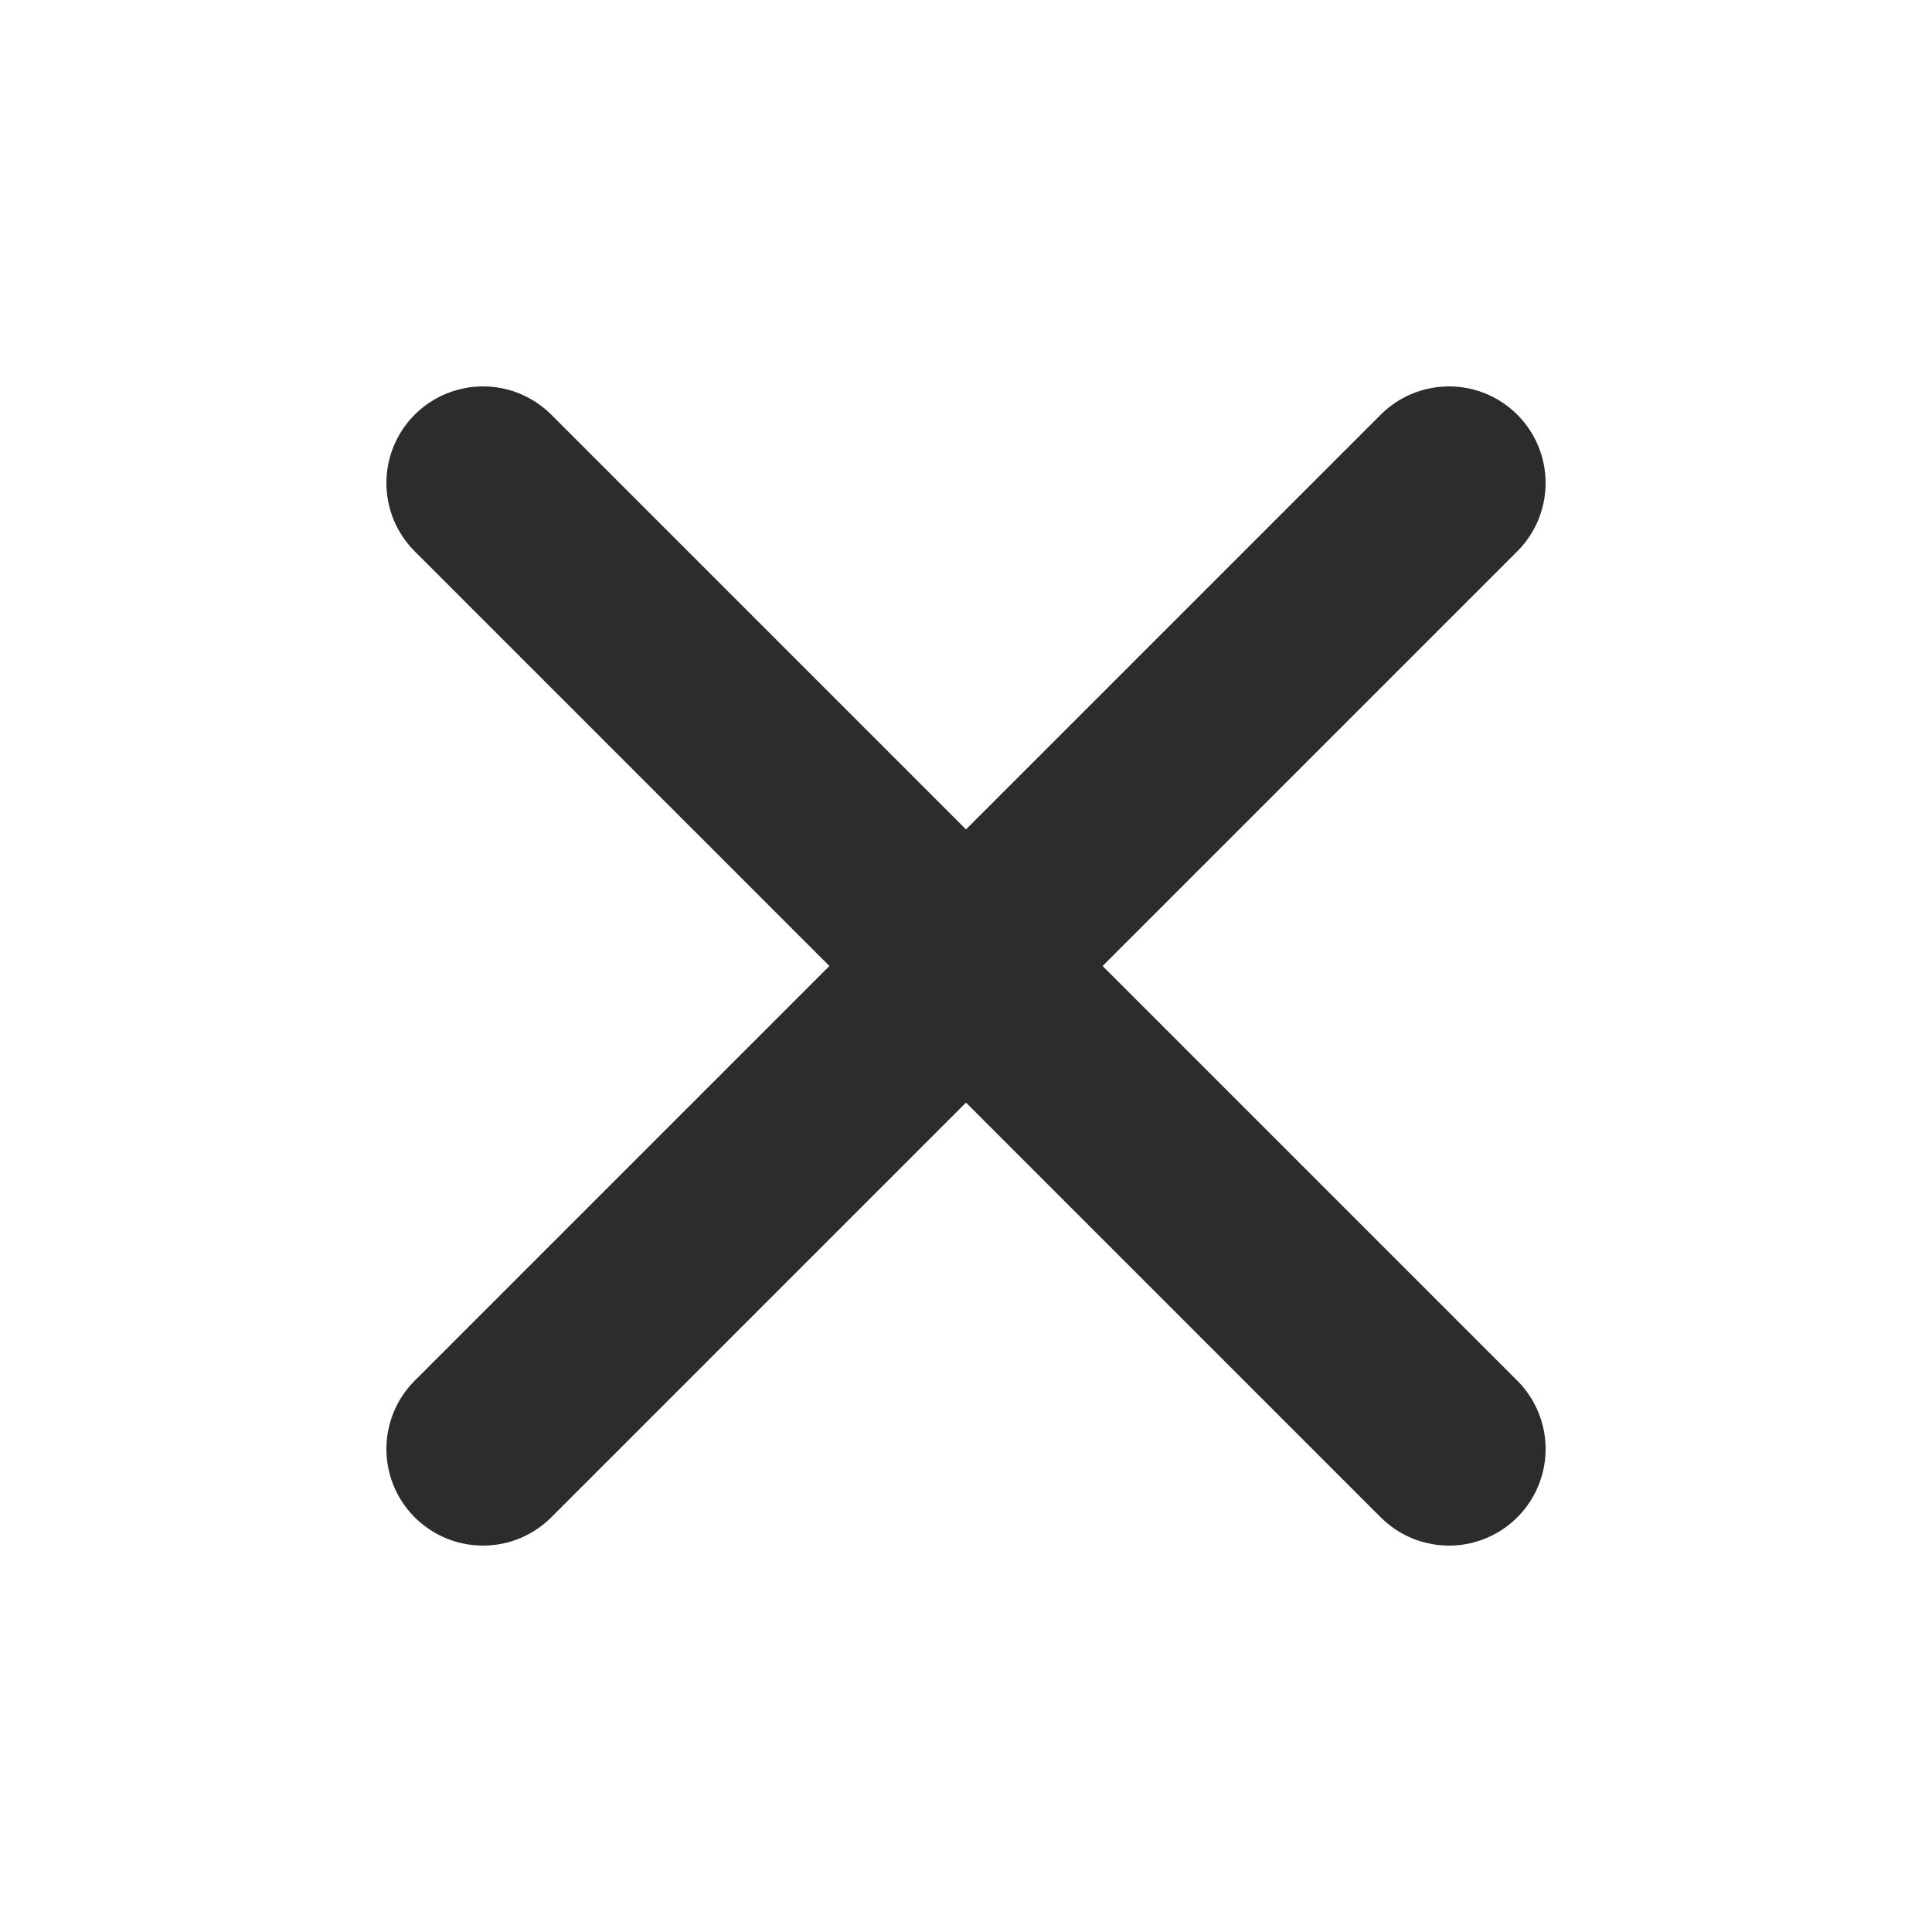
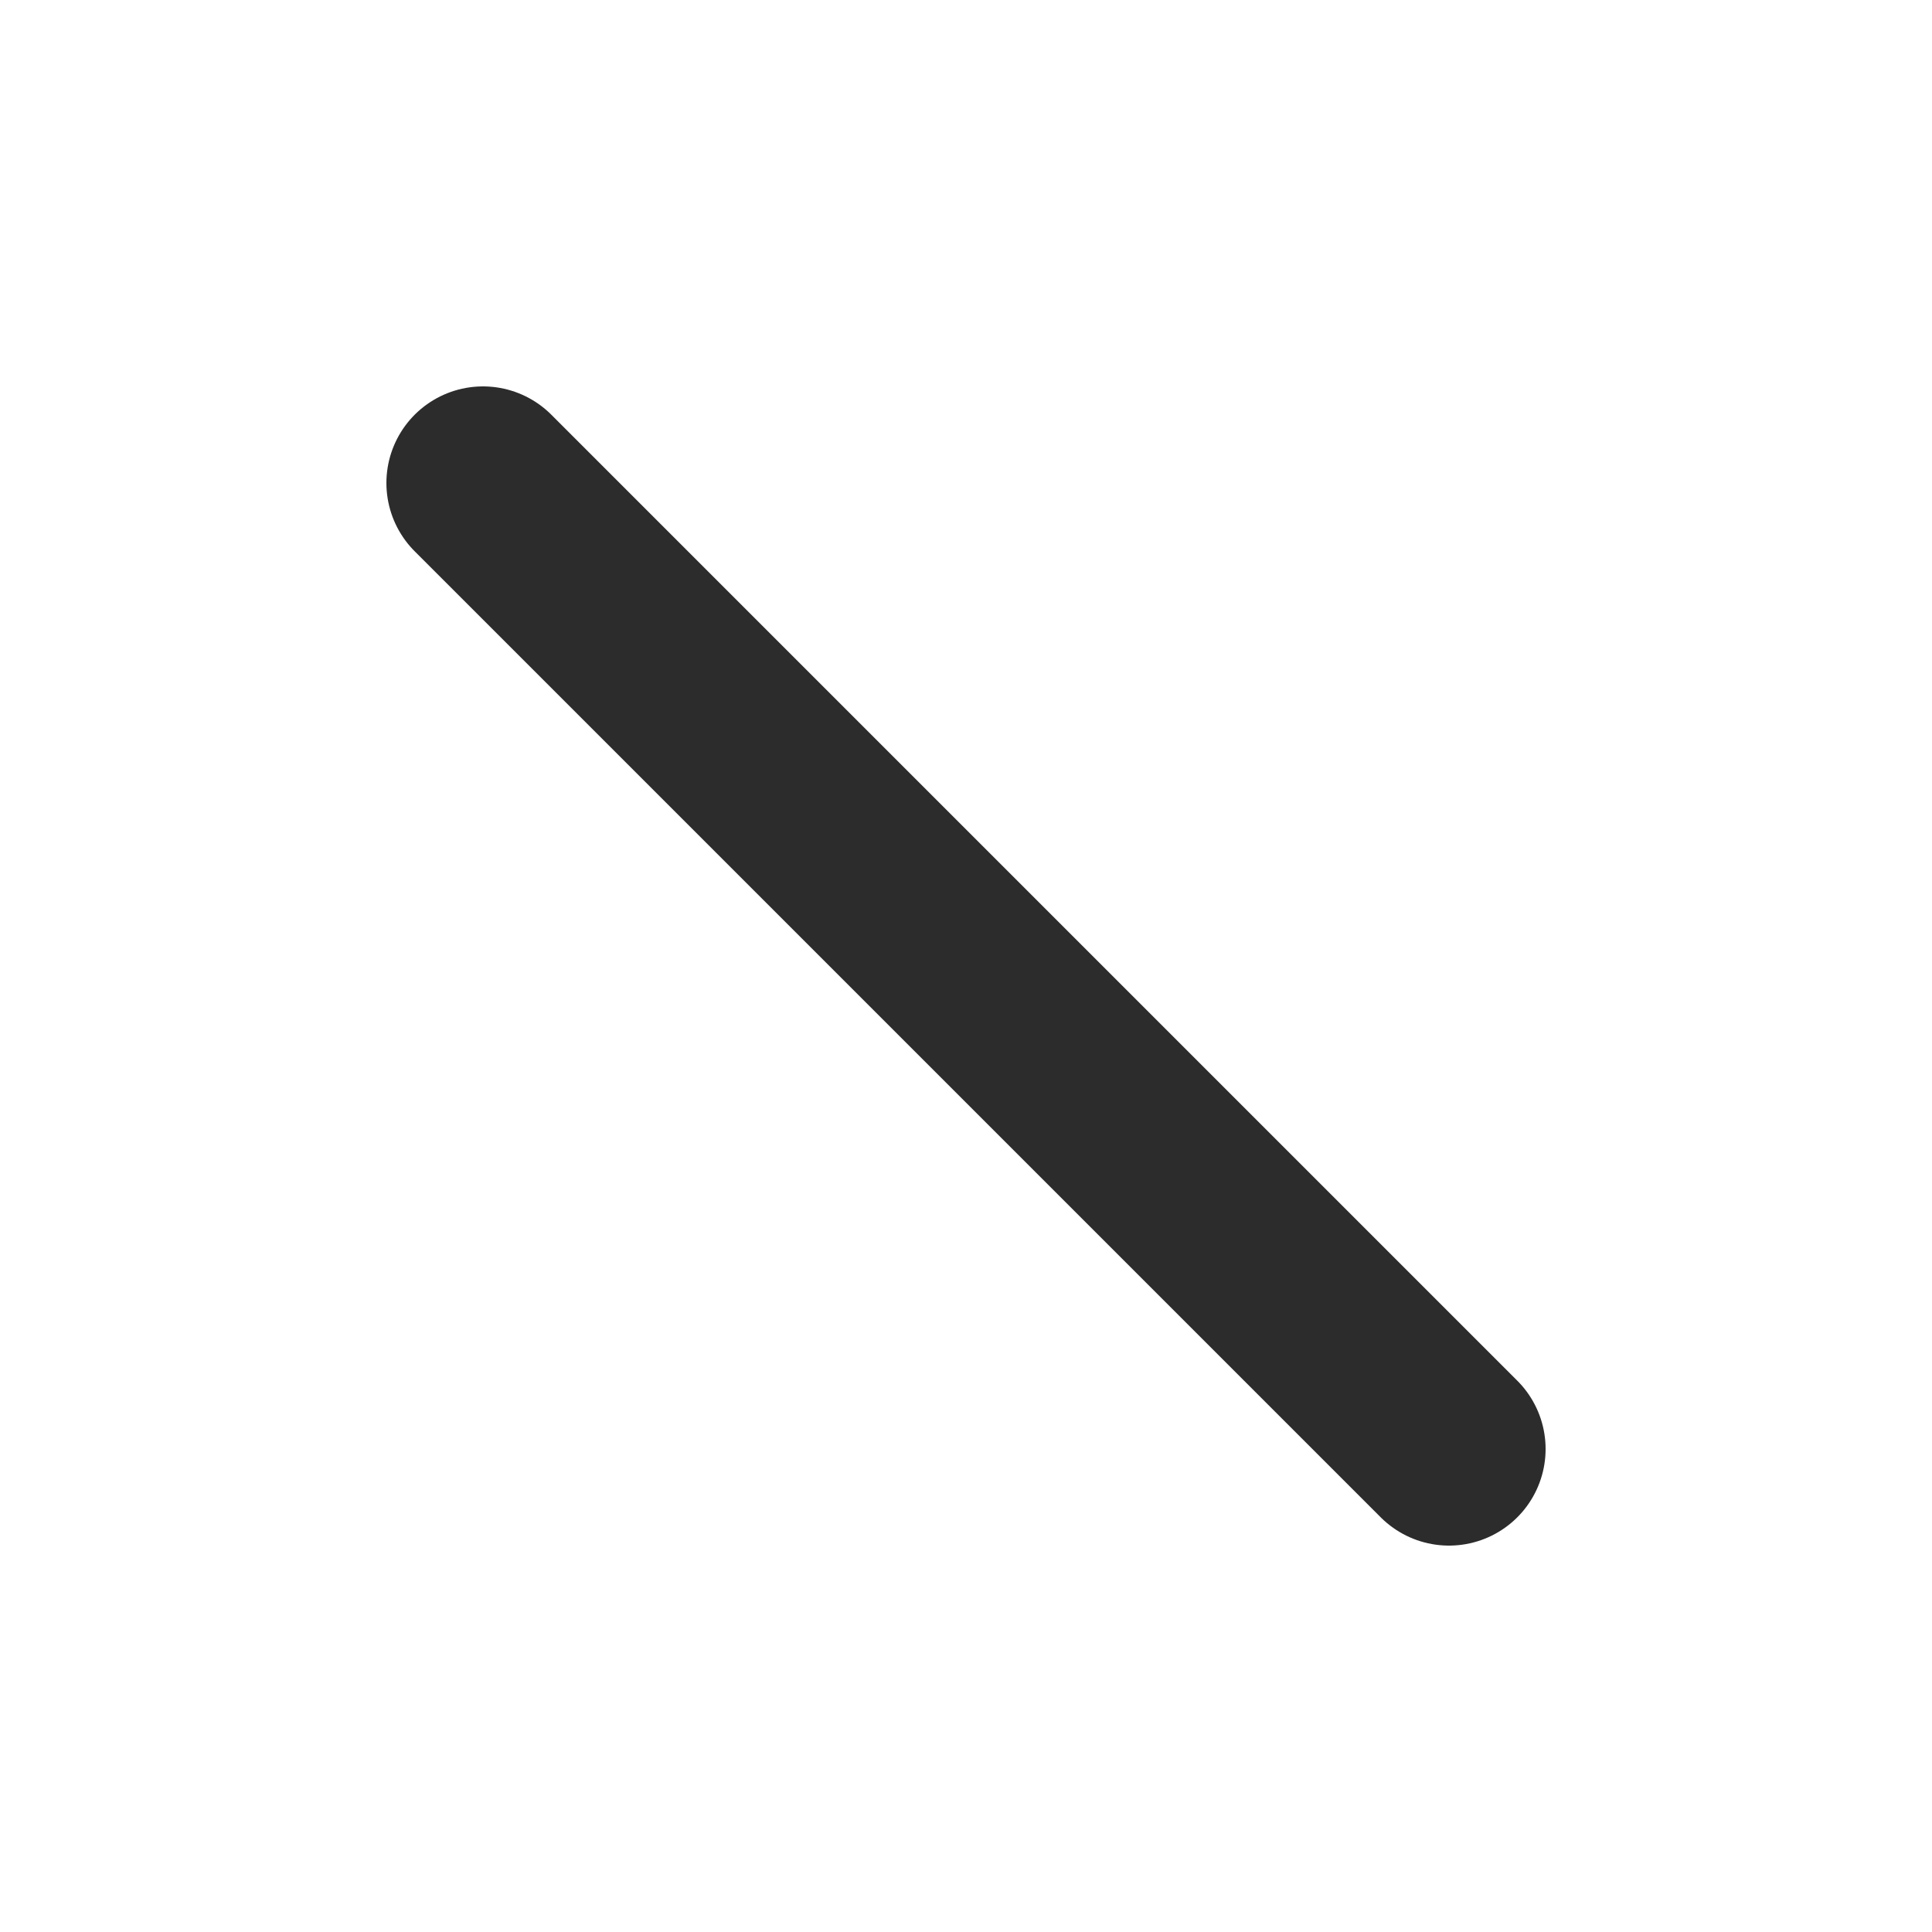
<svg xmlns="http://www.w3.org/2000/svg" width="20" height="20" viewBox="0 0 20 20" fill="none">
-   <path d="M15 5L5 15" stroke="#2C2C2C" stroke-width="2" stroke-linecap="round" stroke-linejoin="round" />
  <path d="M5 5L15 15" stroke="#2C2C2C" stroke-width="2" stroke-linecap="round" stroke-linejoin="round" />
</svg>